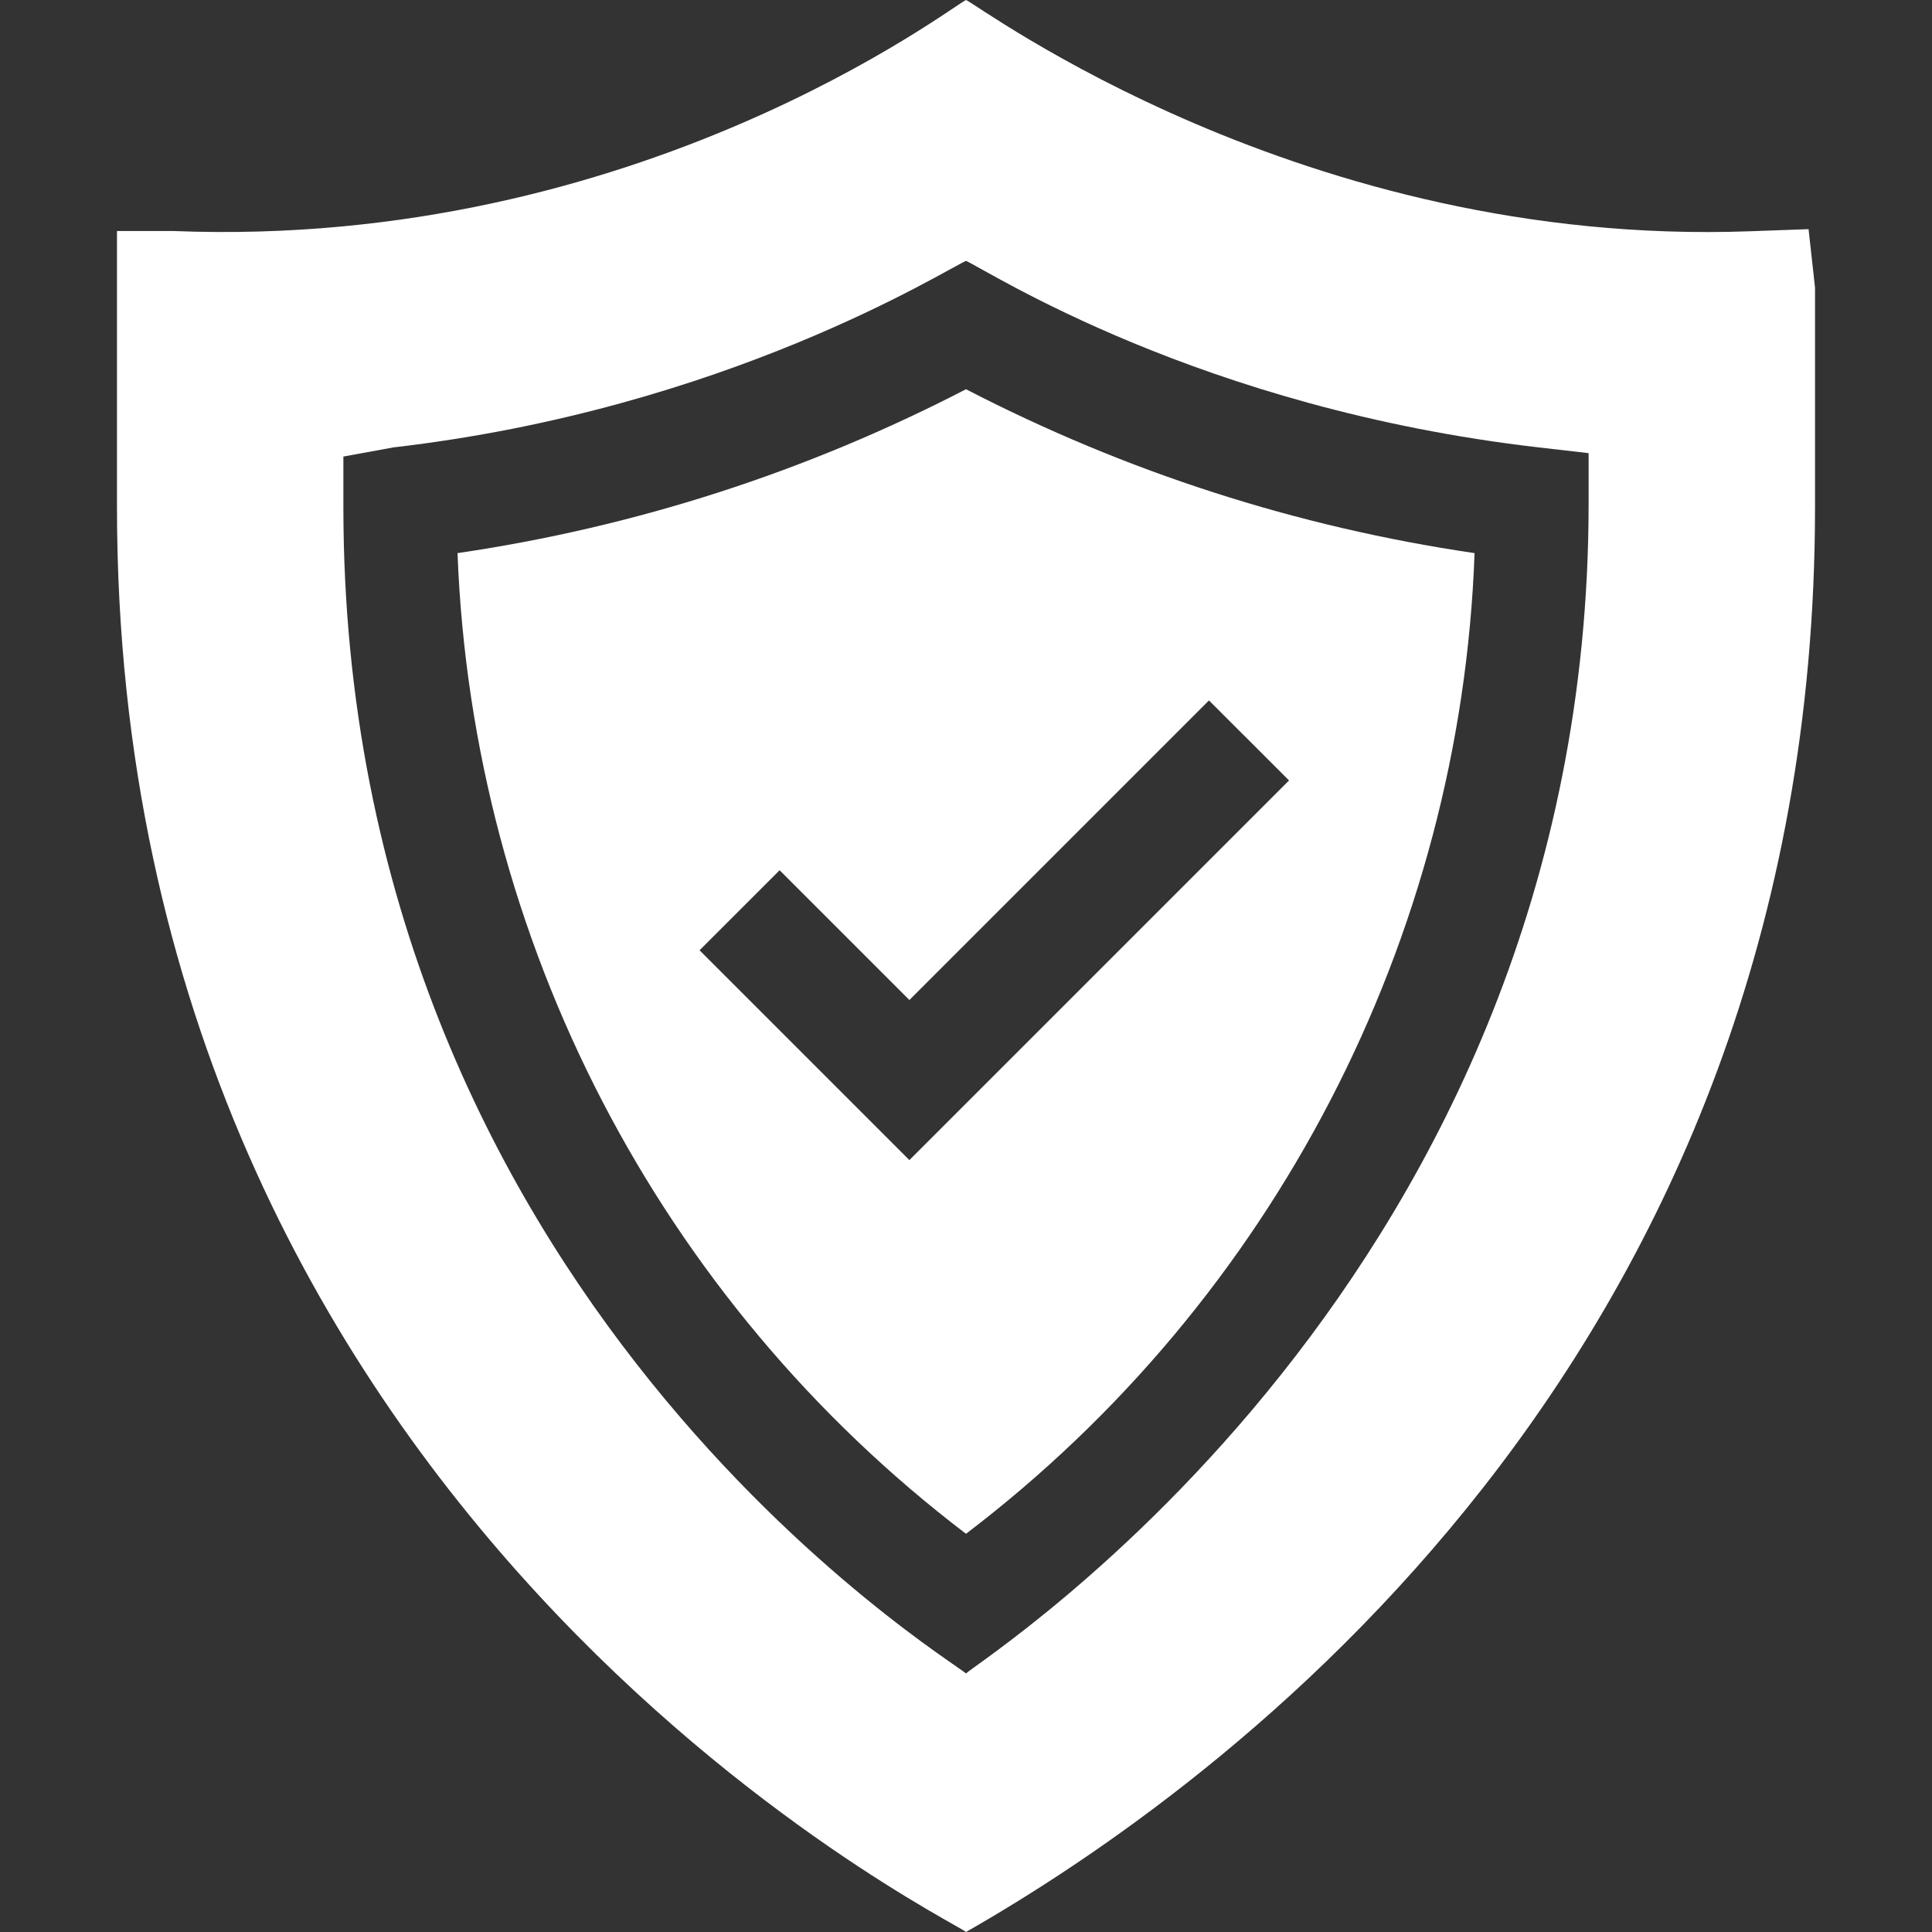
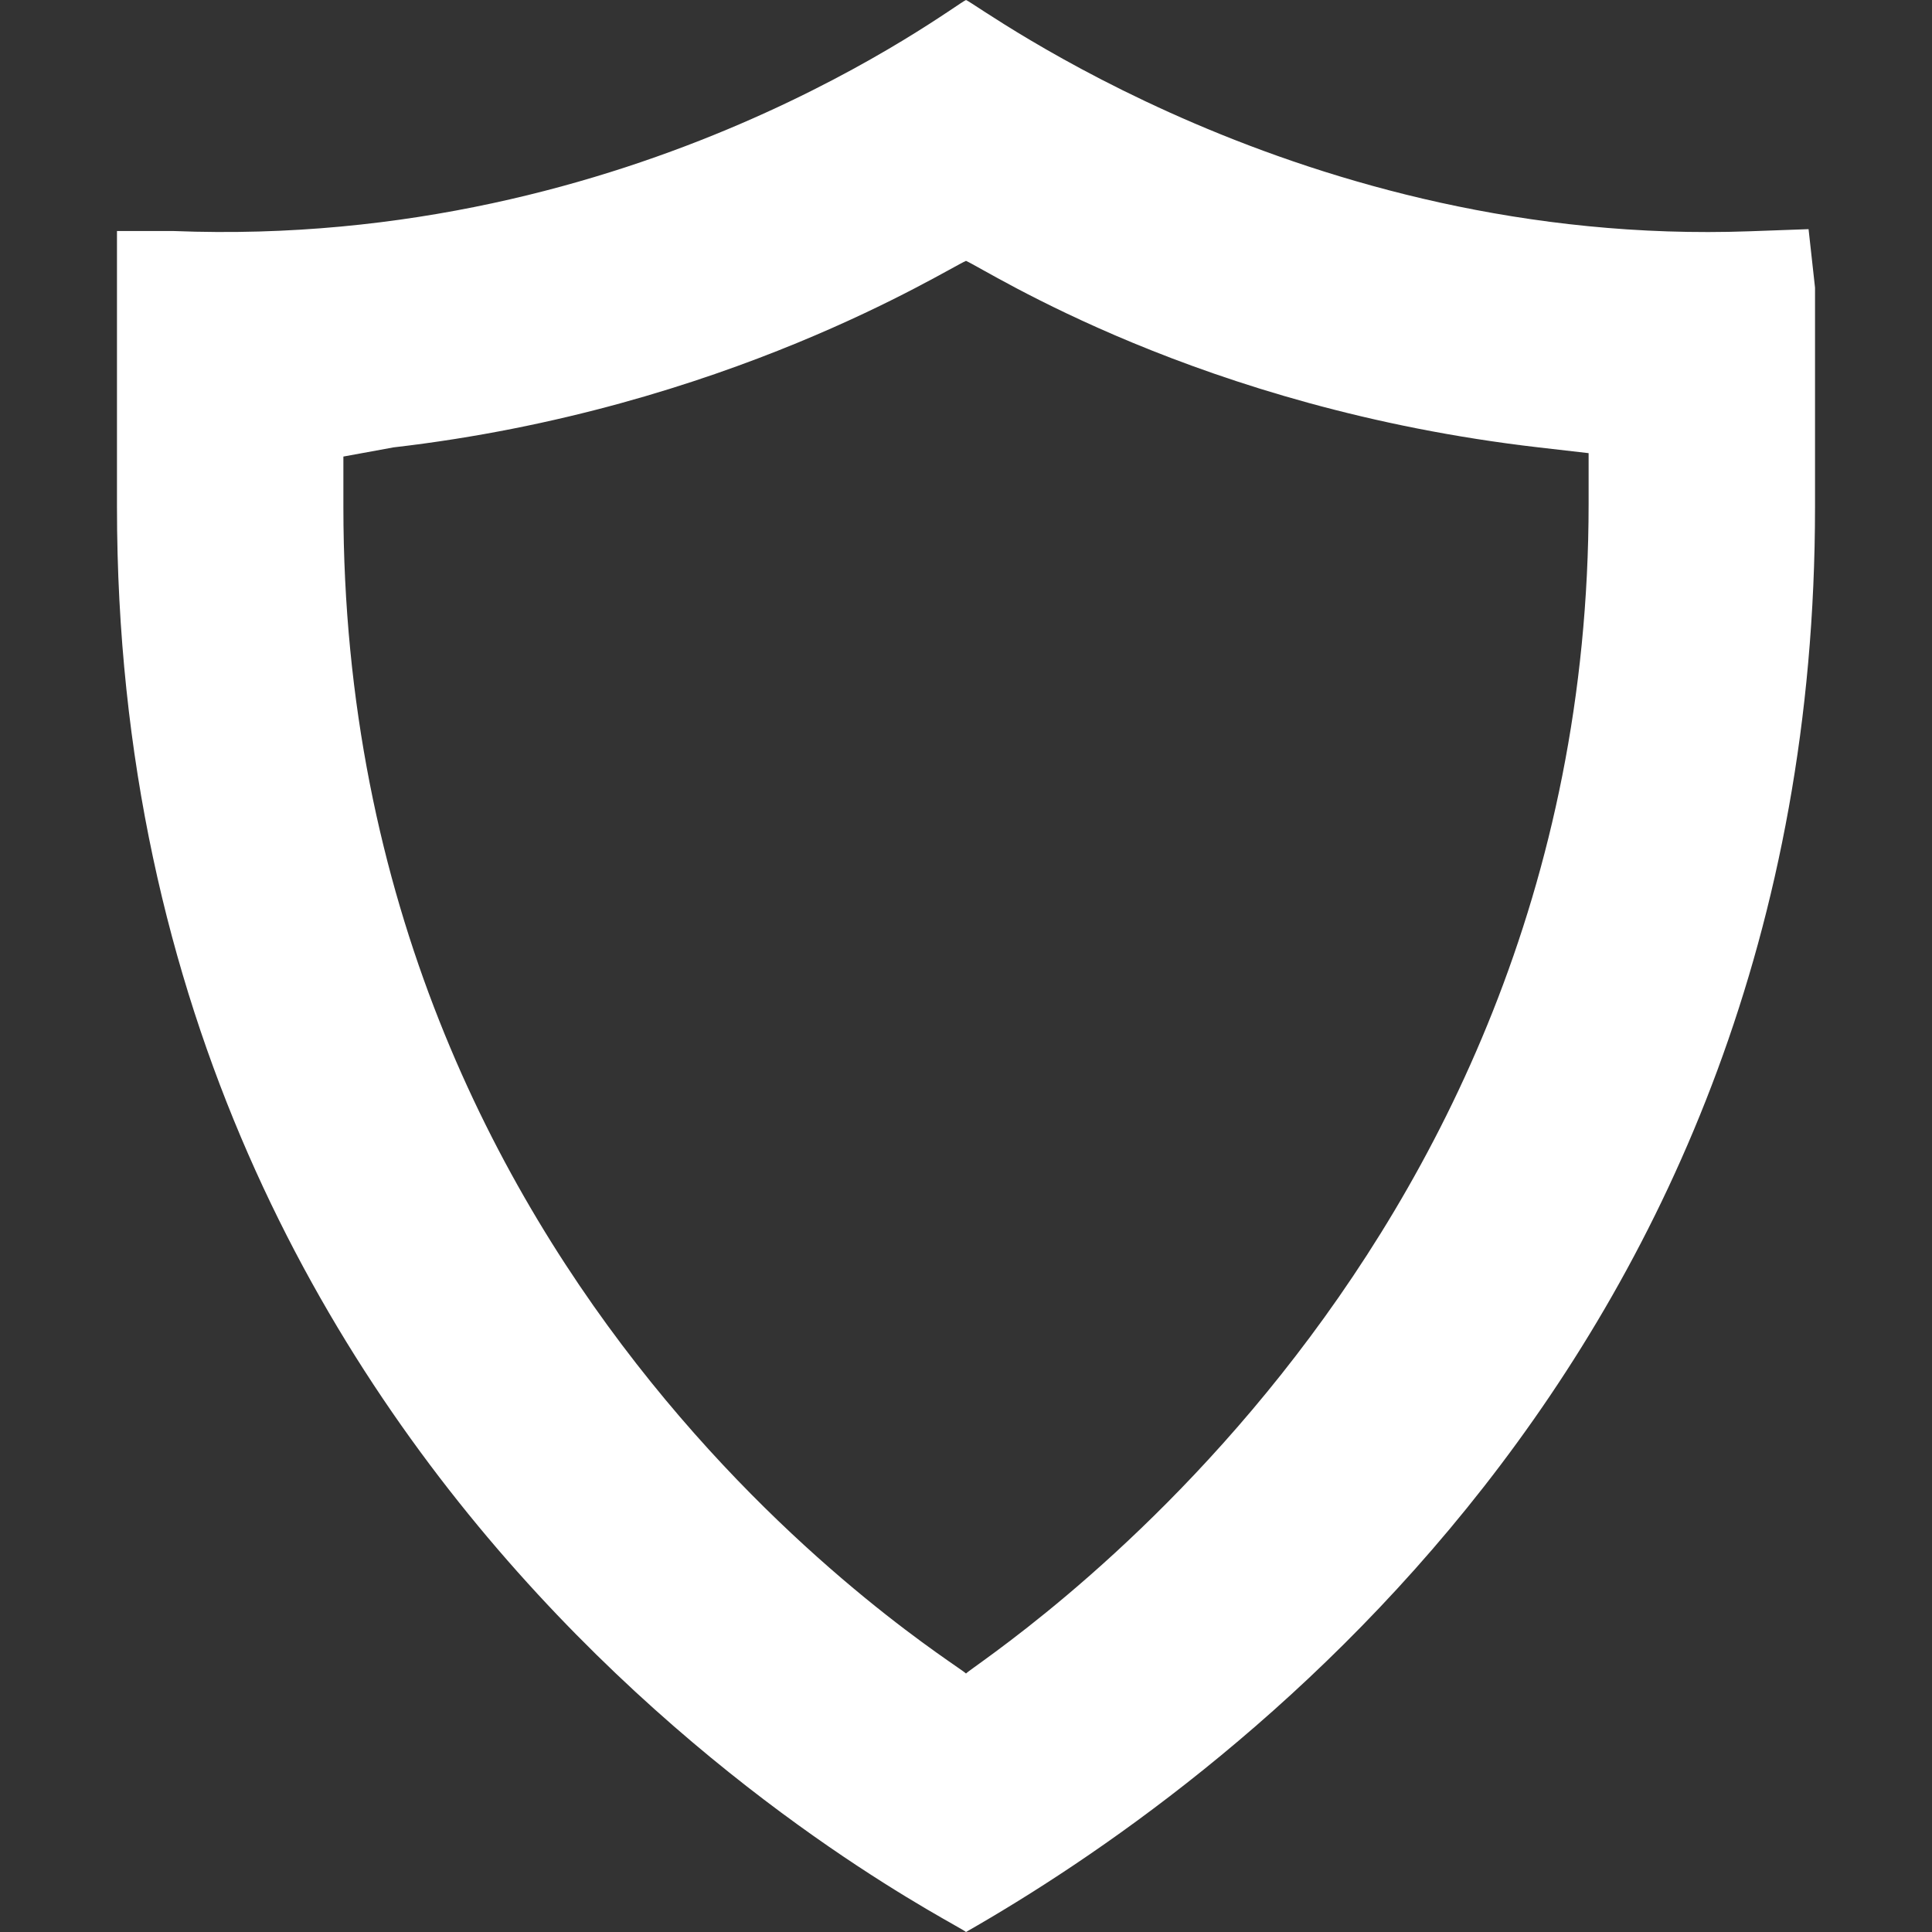
<svg xmlns="http://www.w3.org/2000/svg" width="64" height="64" viewBox="0 0 64 64" fill="none">
  <rect x="0" y="0" width="64" height="64" fill="#333333" stroke="none" />
-   <path d="M15.156 18.323C15.645 31.153 21.84 43.077 32 50.809C42.186 43.057 48.388 31.095 48.847 18.323C42.955 17.457 37.299 15.635 32 12.894C26.701 15.635 21.049 17.457 15.156 18.323ZM42.701 25.854L30.125 38.43L23.174 31.479L25.826 28.828L30.125 33.127L40.049 23.203L42.701 25.854Z" fill="white" />
  <path d="M59.911 7.591L57.968 7.661C43.128 8.2 32.391 0.143 32 0C31.614 0.142 21.171 8.264 5.75 7.653H3.875V16.796C3.875 50.219 31.624 63.624 32 64C40.252 59.289 60.125 45.105 60.125 16.796V9.528L59.911 7.591ZM52.625 16.682C52.625 42.332 32.343 55.045 32 55.438C31.673 55.063 11.375 42.949 11.375 16.796V15.124L13.036 14.82C24.059 13.547 31.302 8.943 32 8.642C32.705 8.947 39.727 13.522 50.964 14.82L52.625 15.011V16.682Z" fill="white" />
</svg>